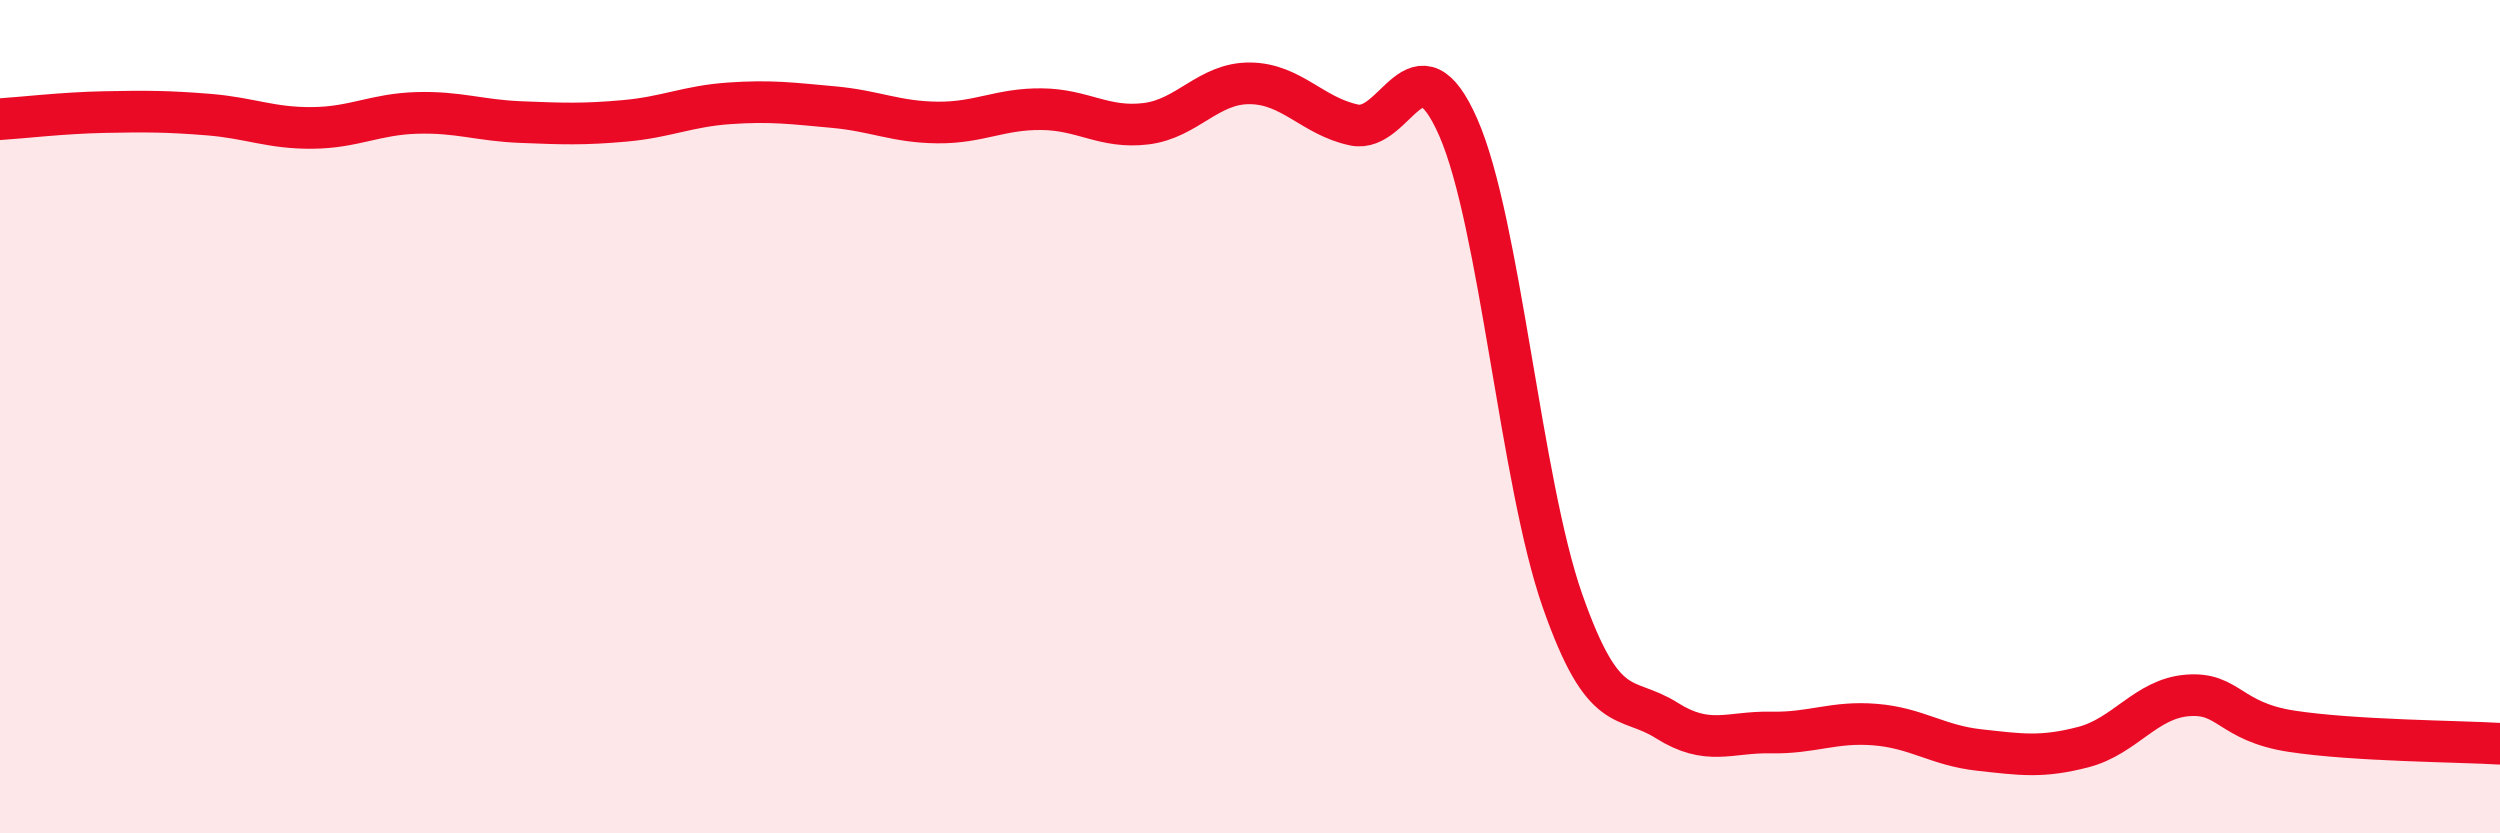
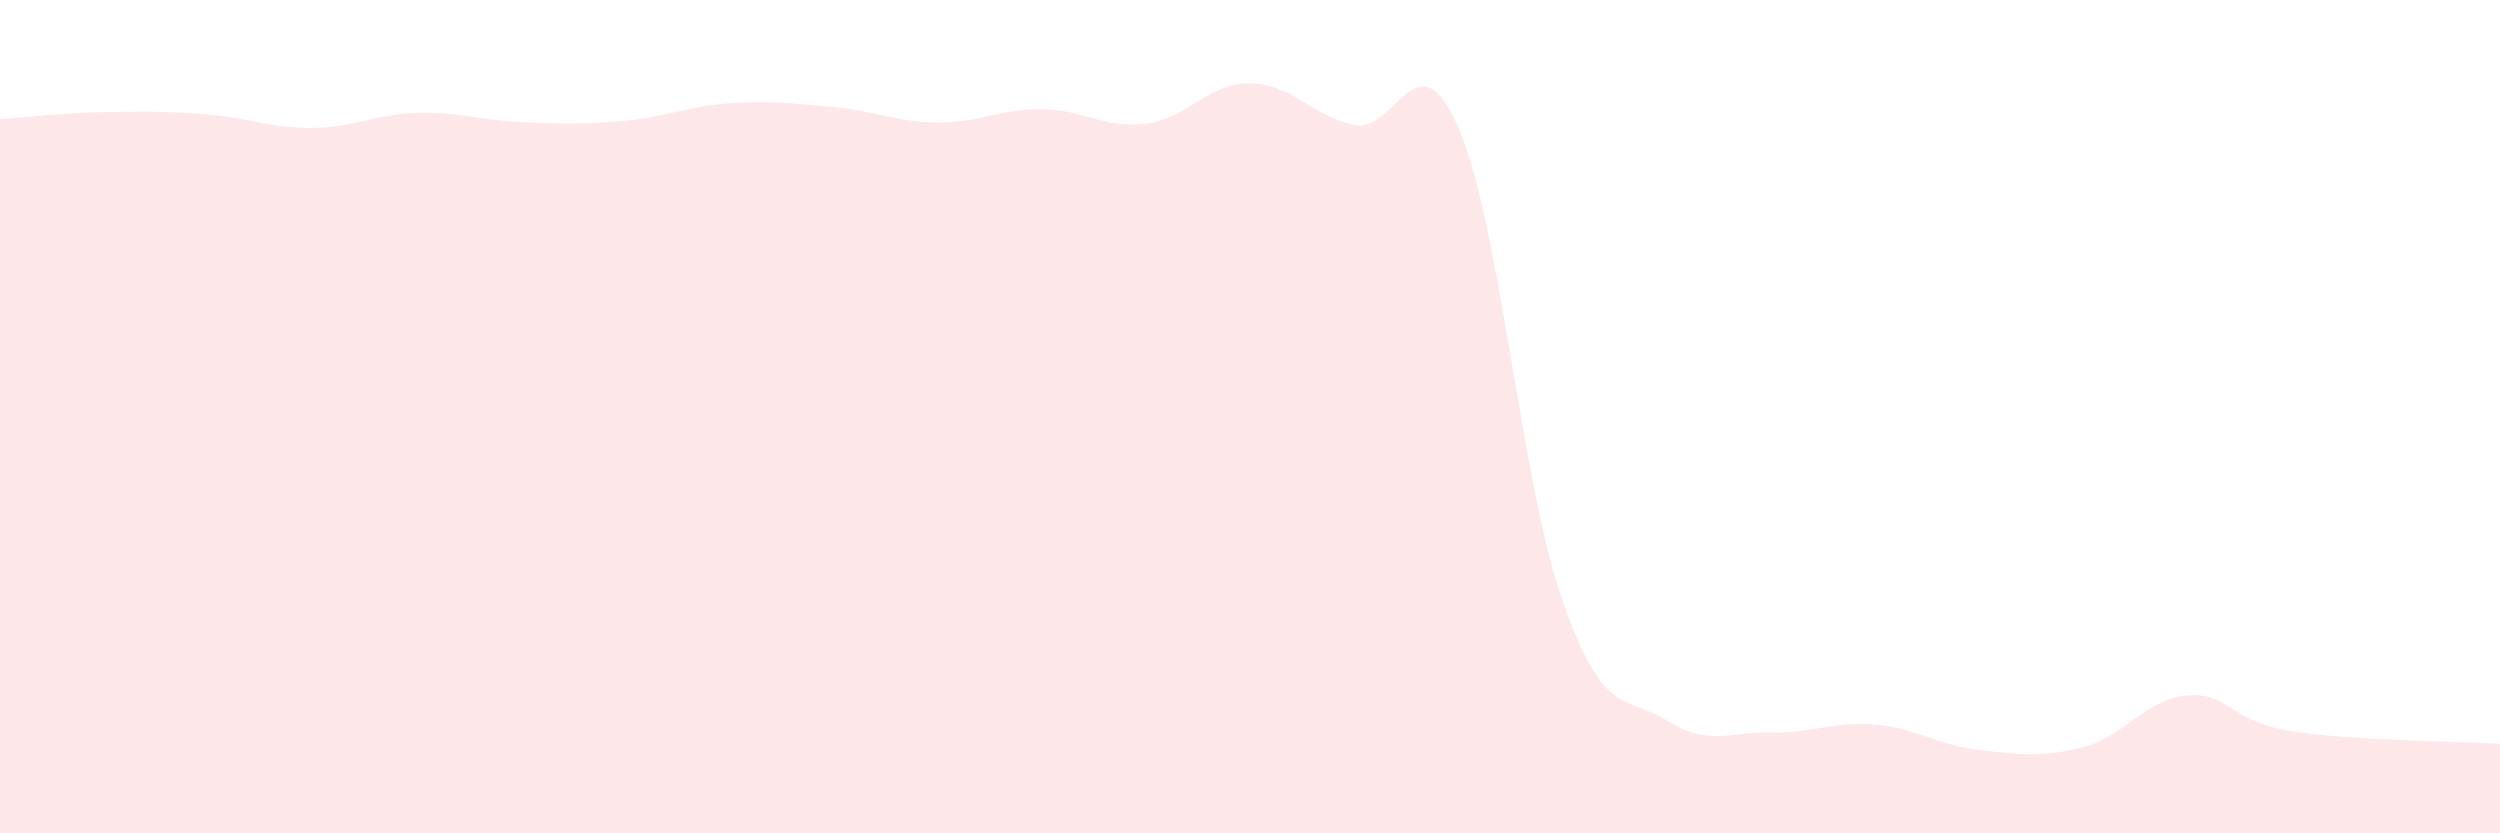
<svg xmlns="http://www.w3.org/2000/svg" width="60" height="20" viewBox="0 0 60 20">
  <path d="M 0,2.86 C 0.5,2.83 1.5,2.71 2.5,2.69 C 3.5,2.67 4,2.67 5,2.75 C 6,2.83 6.5,3.08 7.5,3.07 C 8.5,3.06 9,2.74 10,2.71 C 11,2.68 11.5,2.89 12.5,2.93 C 13.5,2.97 14,2.99 15,2.9 C 16,2.81 16.5,2.55 17.5,2.48 C 18.5,2.41 19,2.48 20,2.57 C 21,2.66 21.5,2.93 22.5,2.94 C 23.5,2.95 24,2.61 25,2.62 C 26,2.63 26.5,3.09 27.5,2.97 C 28.5,2.85 29,1.99 30,2 C 31,2.01 31.5,2.79 32.5,3 C 33.5,3.21 34,0.78 35,3.06 C 36,5.34 36.5,11.57 37.5,14.42 C 38.5,17.27 39,16.66 40,17.29 C 41,17.92 41.5,17.56 42.5,17.58 C 43.5,17.6 44,17.31 45,17.39 C 46,17.47 46.5,17.89 47.5,18 C 48.5,18.11 49,18.19 50,17.93 C 51,17.67 51.5,16.77 52.5,16.69 C 53.5,16.61 53.5,17.32 55,17.55 C 56.5,17.78 59,17.79 60,17.85L60 20L0 20Z" fill="#EB0A25" opacity="0.1" stroke-linecap="round" stroke-linejoin="round" />
-   <path d="M 0,2.86 C 0.5,2.83 1.5,2.71 2.5,2.69 C 3.5,2.67 4,2.67 5,2.75 C 6,2.83 6.5,3.08 7.5,3.07 C 8.5,3.06 9,2.74 10,2.71 C 11,2.68 11.5,2.89 12.5,2.93 C 13.5,2.97 14,2.99 15,2.9 C 16,2.81 16.5,2.55 17.5,2.48 C 18.5,2.41 19,2.48 20,2.57 C 21,2.66 21.5,2.93 22.5,2.94 C 23.5,2.95 24,2.61 25,2.62 C 26,2.63 26.5,3.09 27.5,2.97 C 28.5,2.85 29,1.99 30,2 C 31,2.01 31.5,2.79 32.5,3 C 33.5,3.21 34,0.78 35,3.06 C 36,5.34 36.5,11.57 37.5,14.42 C 38.5,17.27 39,16.66 40,17.29 C 41,17.92 41.5,17.56 42.5,17.58 C 43.5,17.6 44,17.31 45,17.39 C 46,17.47 46.5,17.89 47.5,18 C 48.5,18.11 49,18.19 50,17.93 C 51,17.67 51.5,16.77 52.5,16.69 C 53.5,16.61 53.5,17.32 55,17.55 C 56.5,17.78 59,17.79 60,17.85" stroke="#EB0A25" stroke-width="1" fill="none" stroke-linecap="round" stroke-linejoin="round" />
</svg>